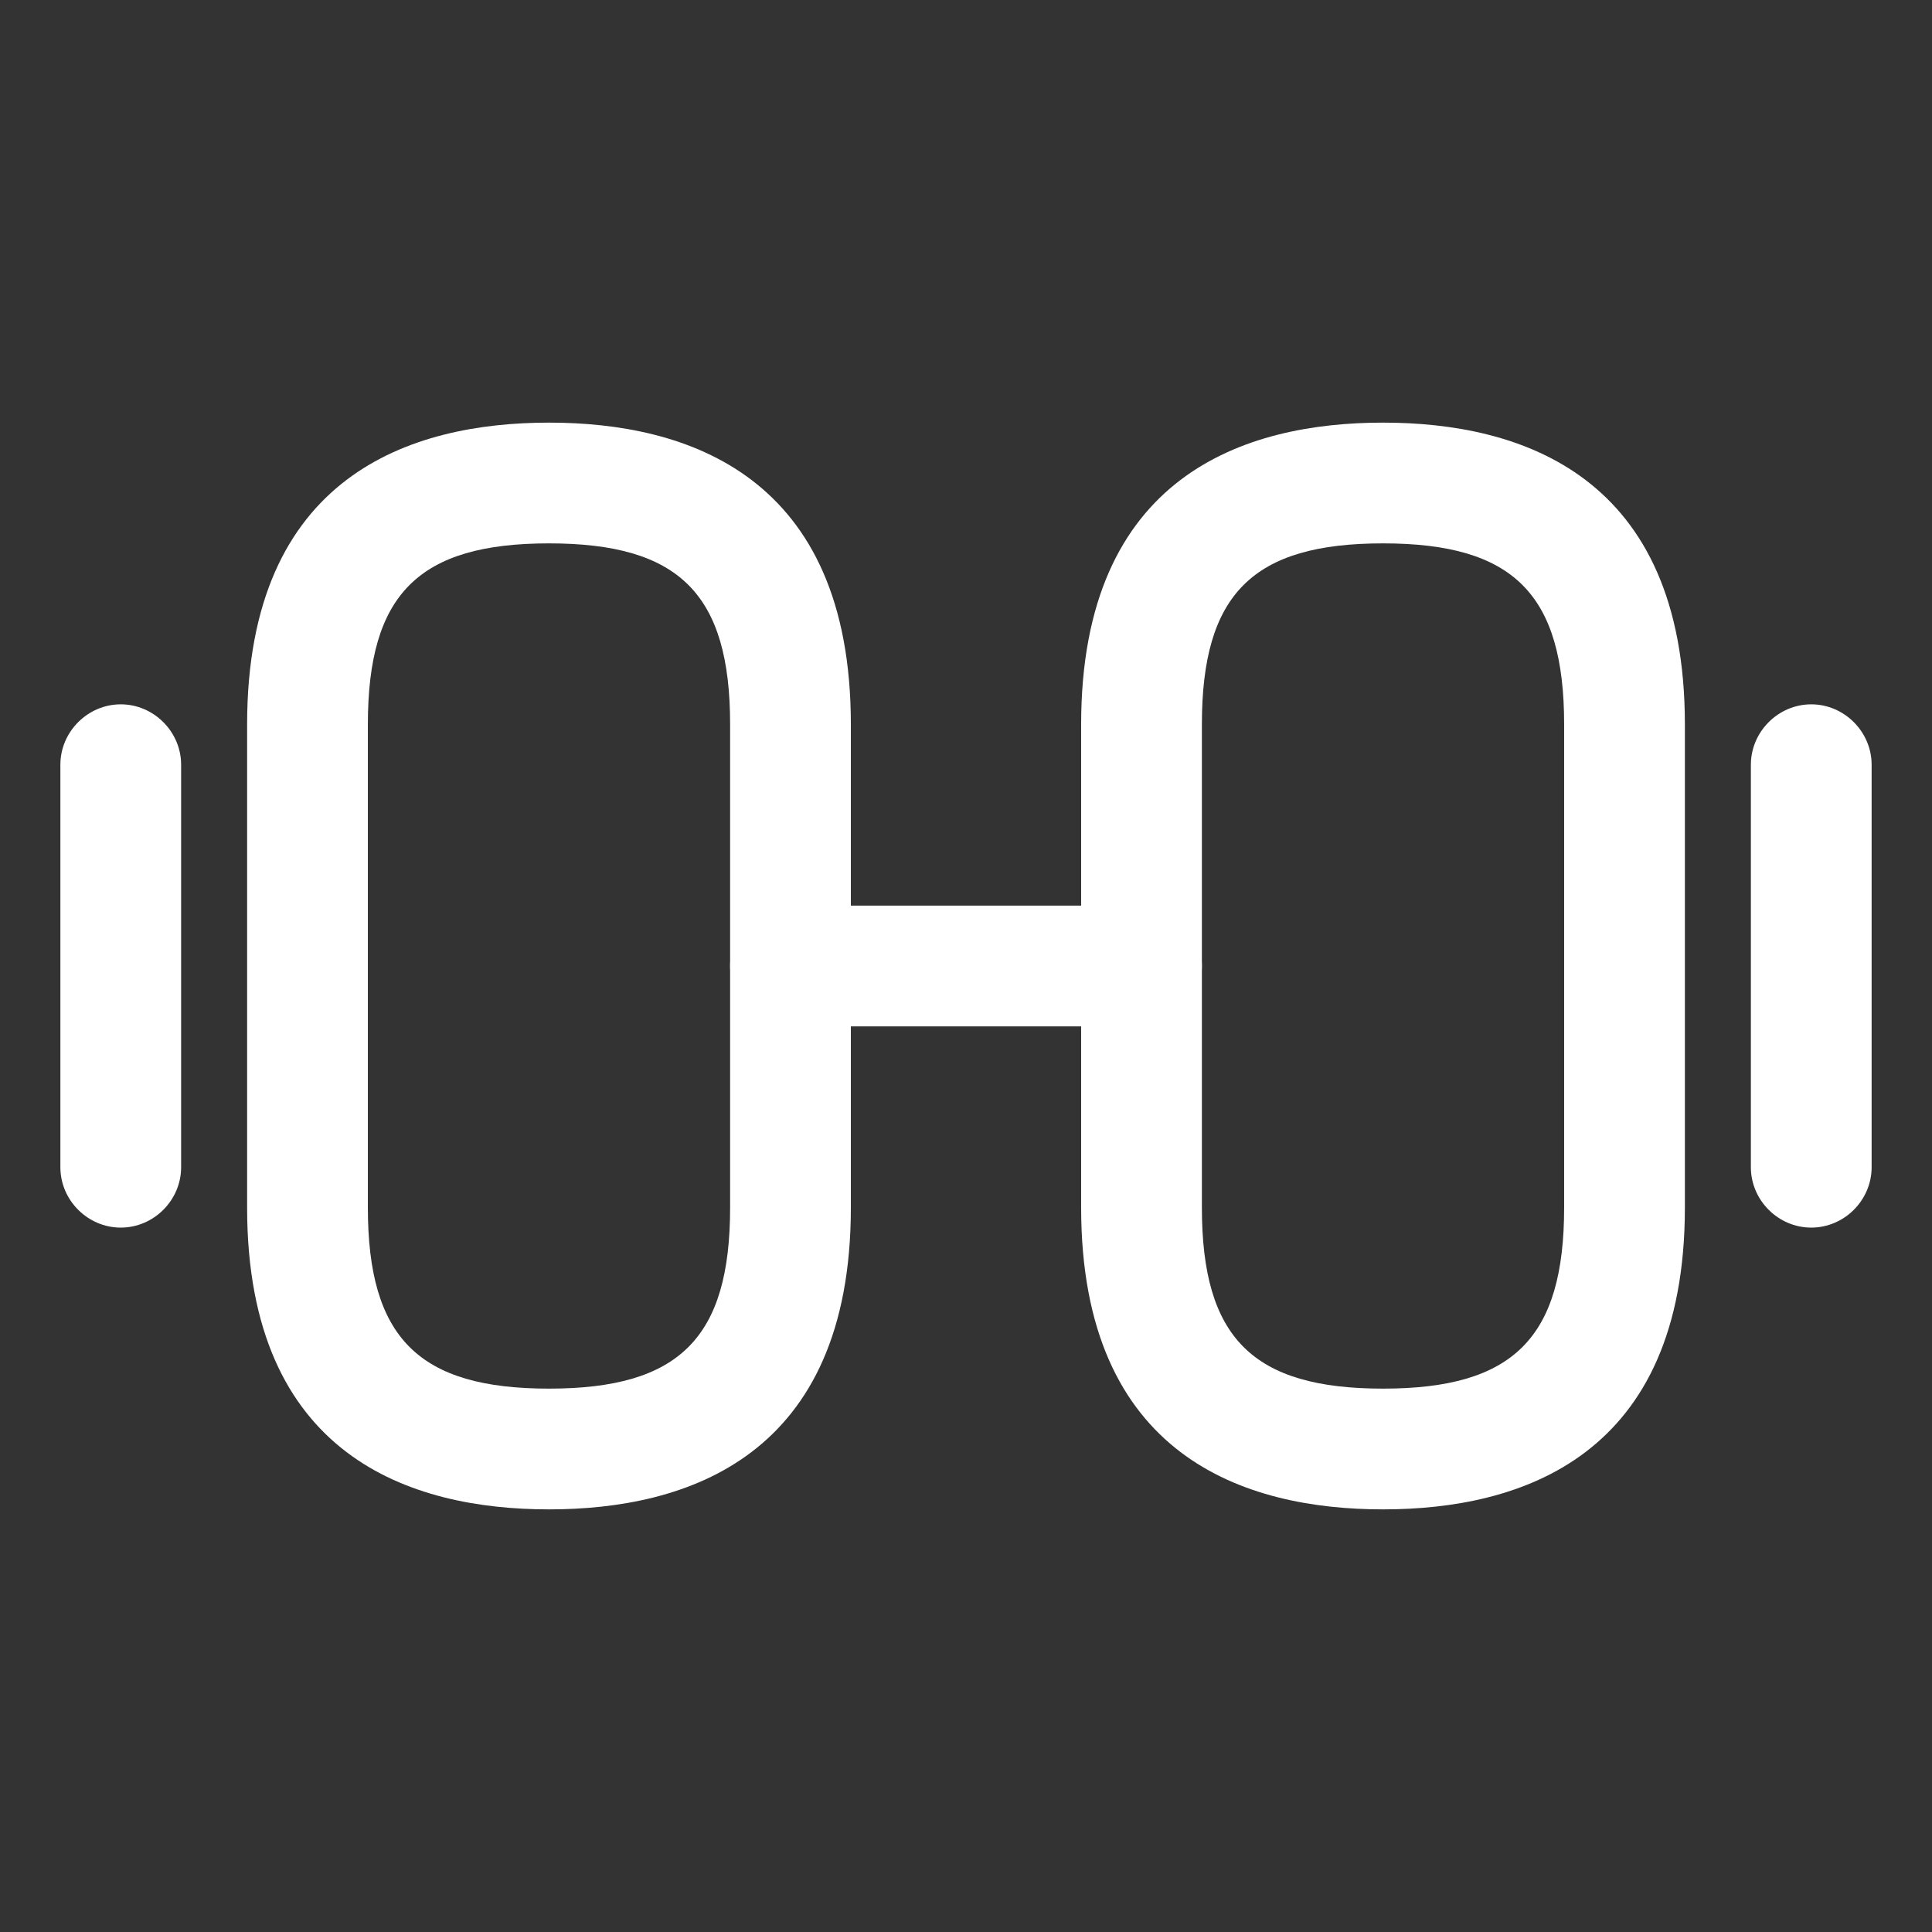
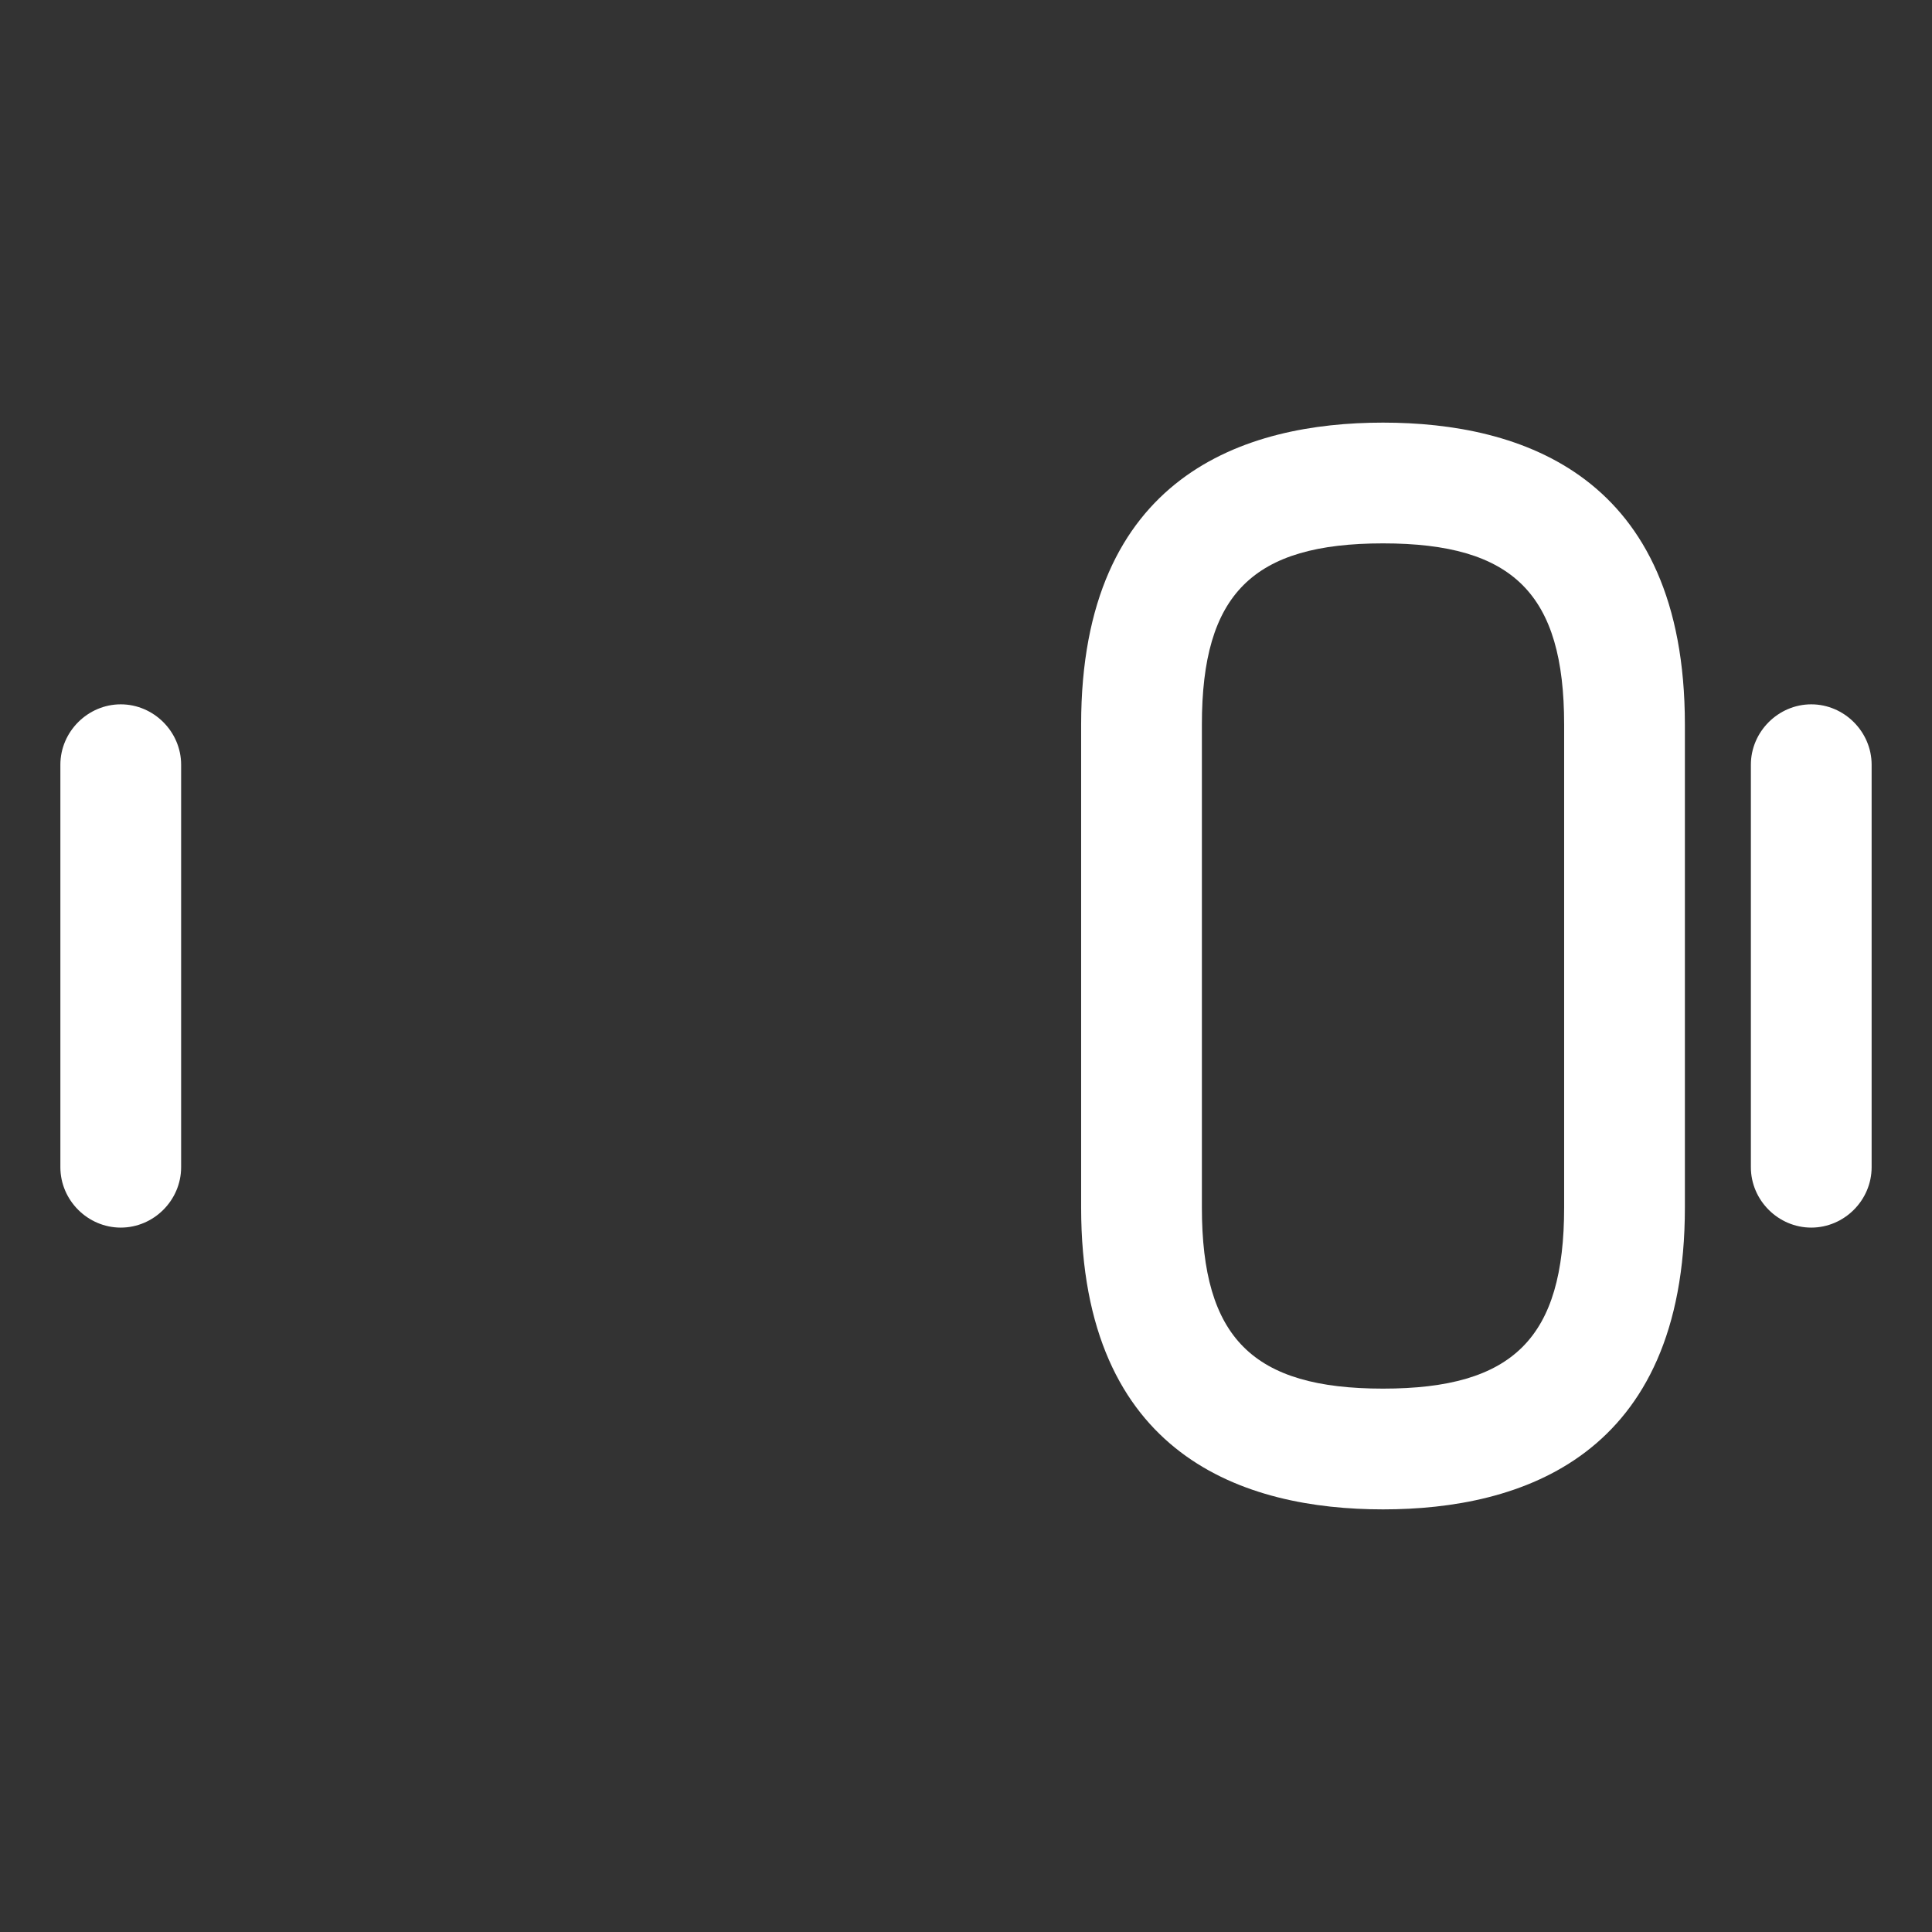
<svg xmlns="http://www.w3.org/2000/svg" width="32" height="32" viewBox="0 0 32 32" fill="none">
  <rect x="0" y="0" width="32" height="32" fill="#333333" stroke="none" />
  <path d="M22.907 25C20.627 25 17.907 24.133 17.907 20V12C17.907 7.867 20.627 7 22.907 7C25.187 7 27.907 7.867 27.907 12V20C27.907 24.133 25.187 25 22.907 25ZM22.907 9C20.747 9 19.907 9.84 19.907 12V20C19.907 22.16 20.747 23 22.907 23C25.067 23 25.907 22.16 25.907 20V12C25.907 9.84 25.067 9 22.907 9Z" fill="white" />
-   <path d="M9.093 25C6.813 25 4.093 24.133 4.093 20V12C4.093 7.867 6.813 7 9.093 7C11.373 7 14.093 7.867 14.093 12V20C14.093 24.133 11.373 25 9.093 25ZM9.093 9C6.933 9 6.093 9.84 6.093 12V20C6.093 22.16 6.933 23 9.093 23C11.253 23 12.093 22.16 12.093 20V12C12.093 9.84 11.253 9 9.093 9Z" fill="white" />
-   <path d="M18.907 17H13.093C12.547 17 12.093 16.547 12.093 16C12.093 15.453 12.547 15 13.093 15H18.907C19.453 15 19.907 15.453 19.907 16C19.907 16.547 19.467 17 18.907 17Z" fill="white" />
  <path d="M30 20.333C29.453 20.333 29 19.88 29 19.333V12.666C29 12.12 29.453 11.666 30 11.666C30.547 11.666 31 12.12 31 12.666V19.333C31 19.88 30.547 20.333 30 20.333Z" fill="white" />
  <path d="M2 20.333C1.453 20.333 1 19.88 1 19.333V12.666C1 12.12 1.453 11.666 2 11.666C2.547 11.666 3 12.12 3 12.666V19.333C3 19.88 2.547 20.333 2 20.333Z" fill="white" />
</svg>